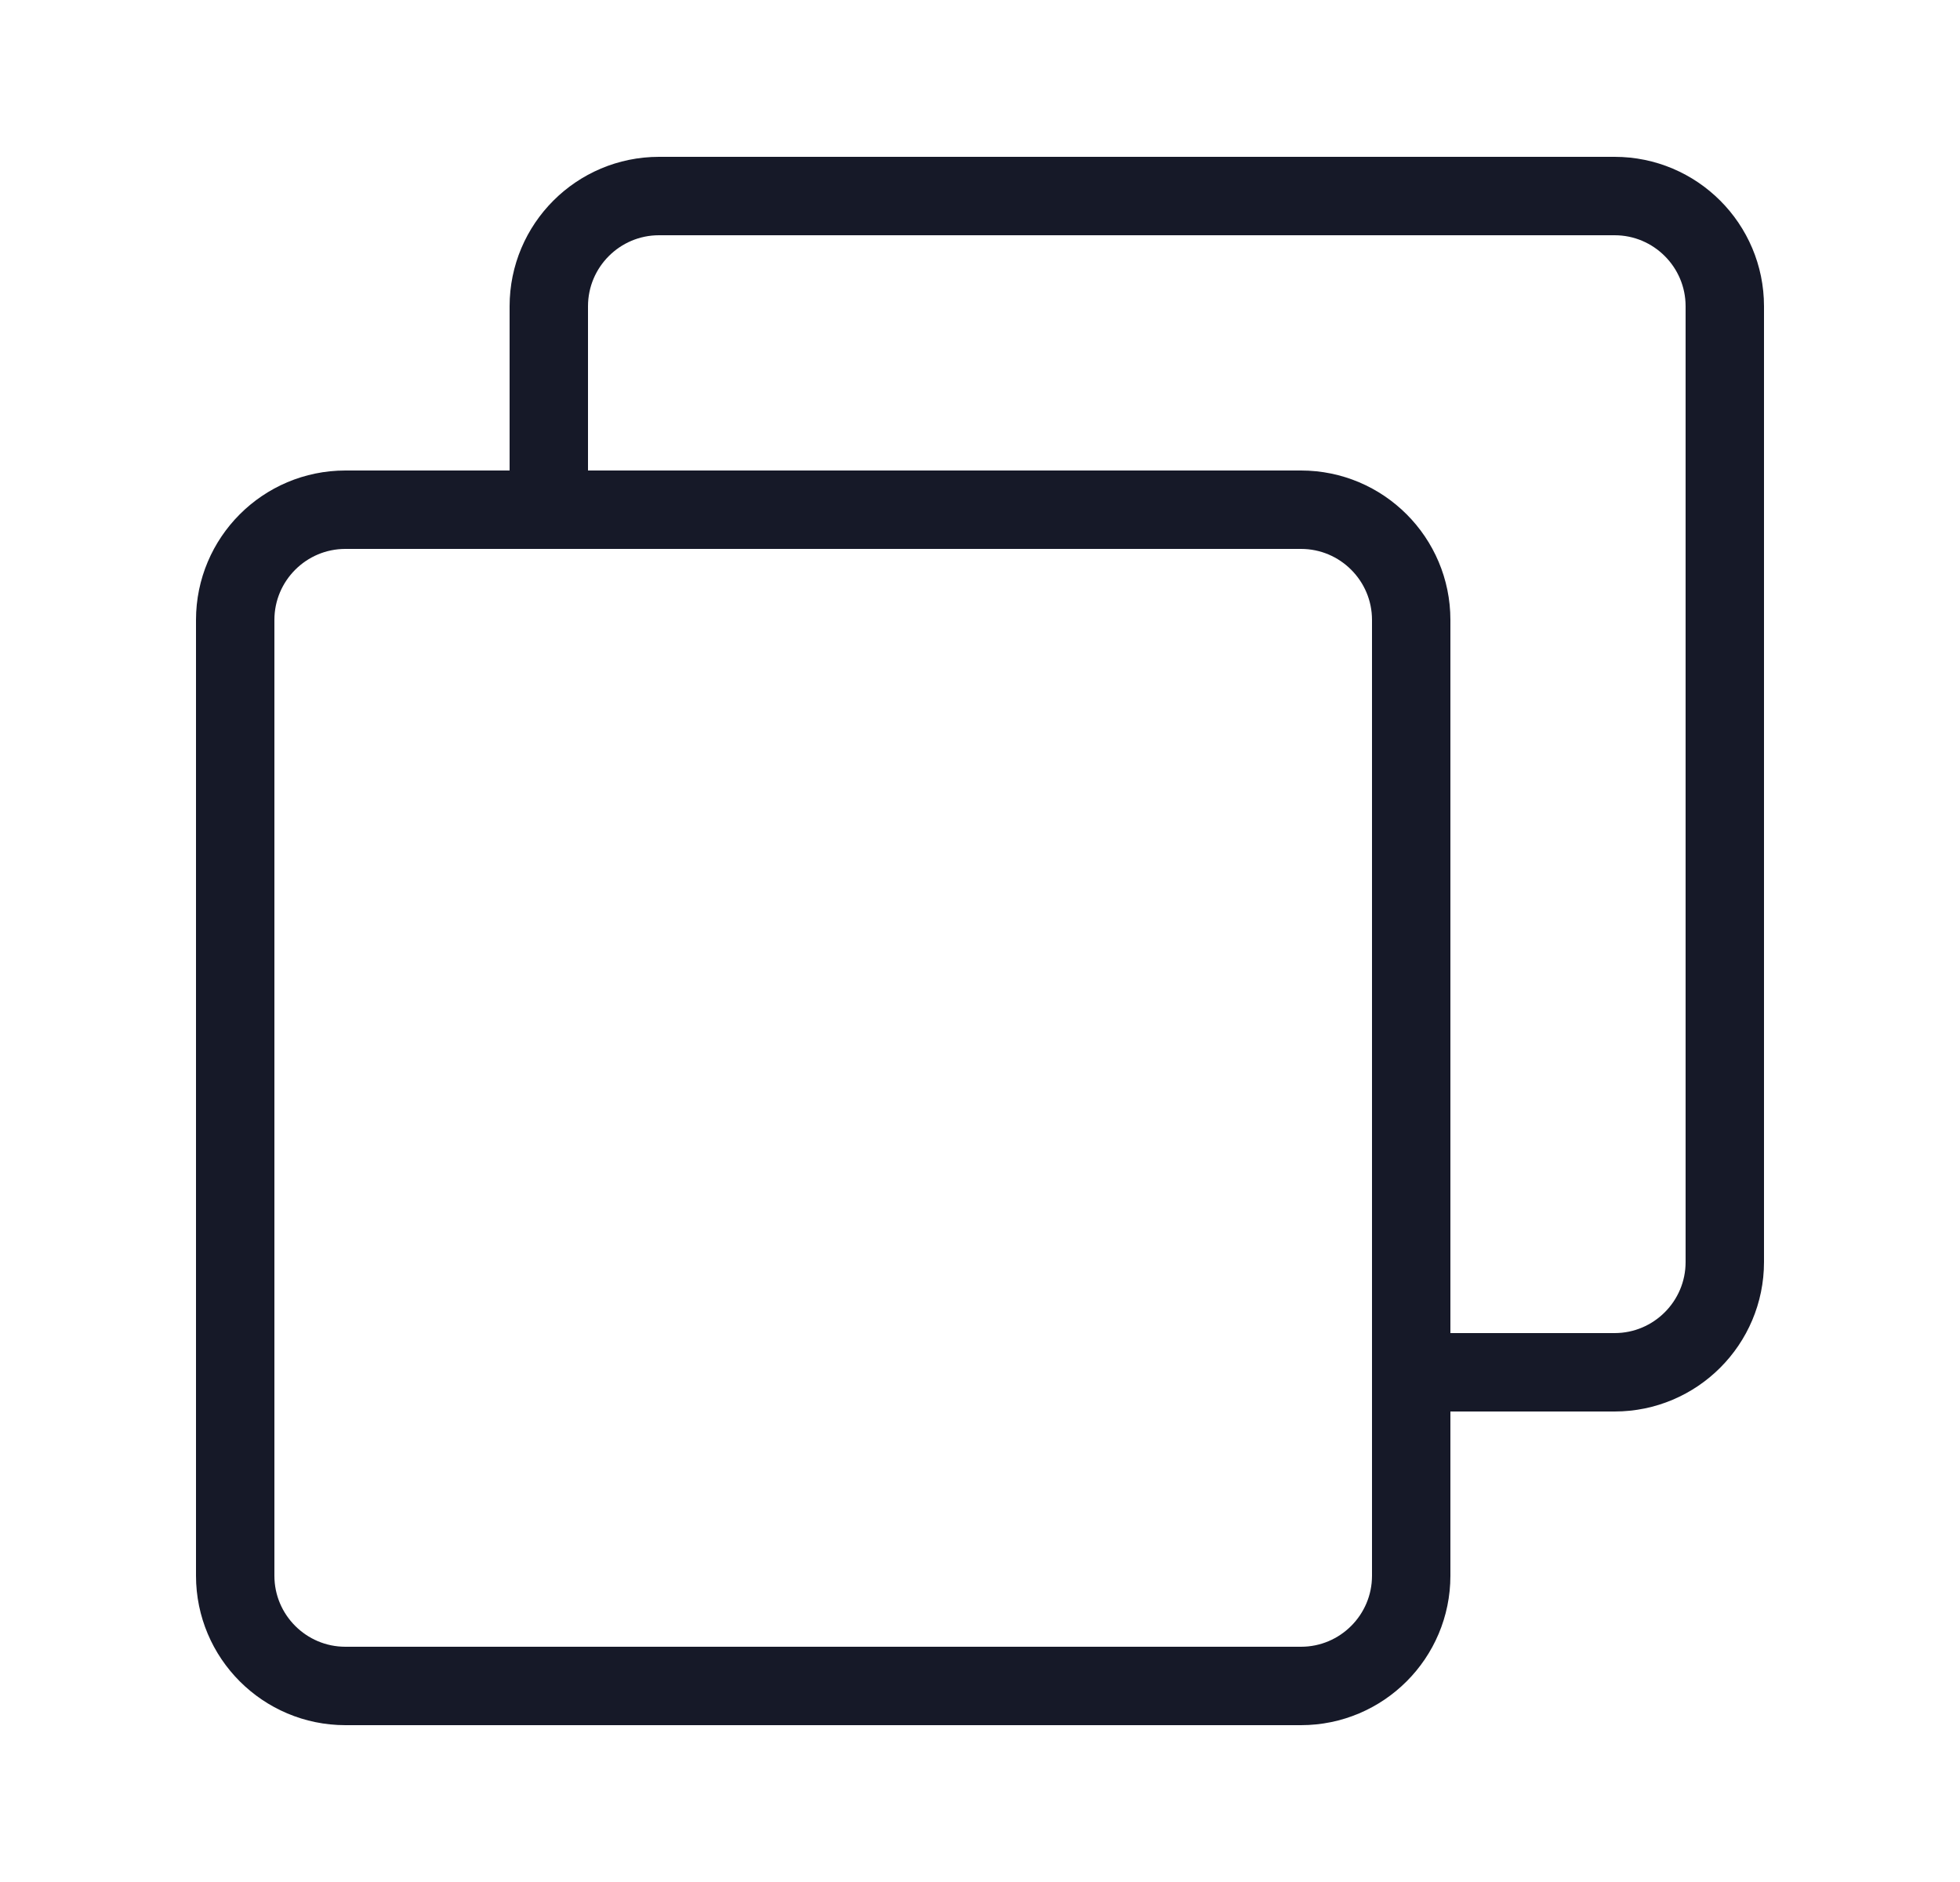
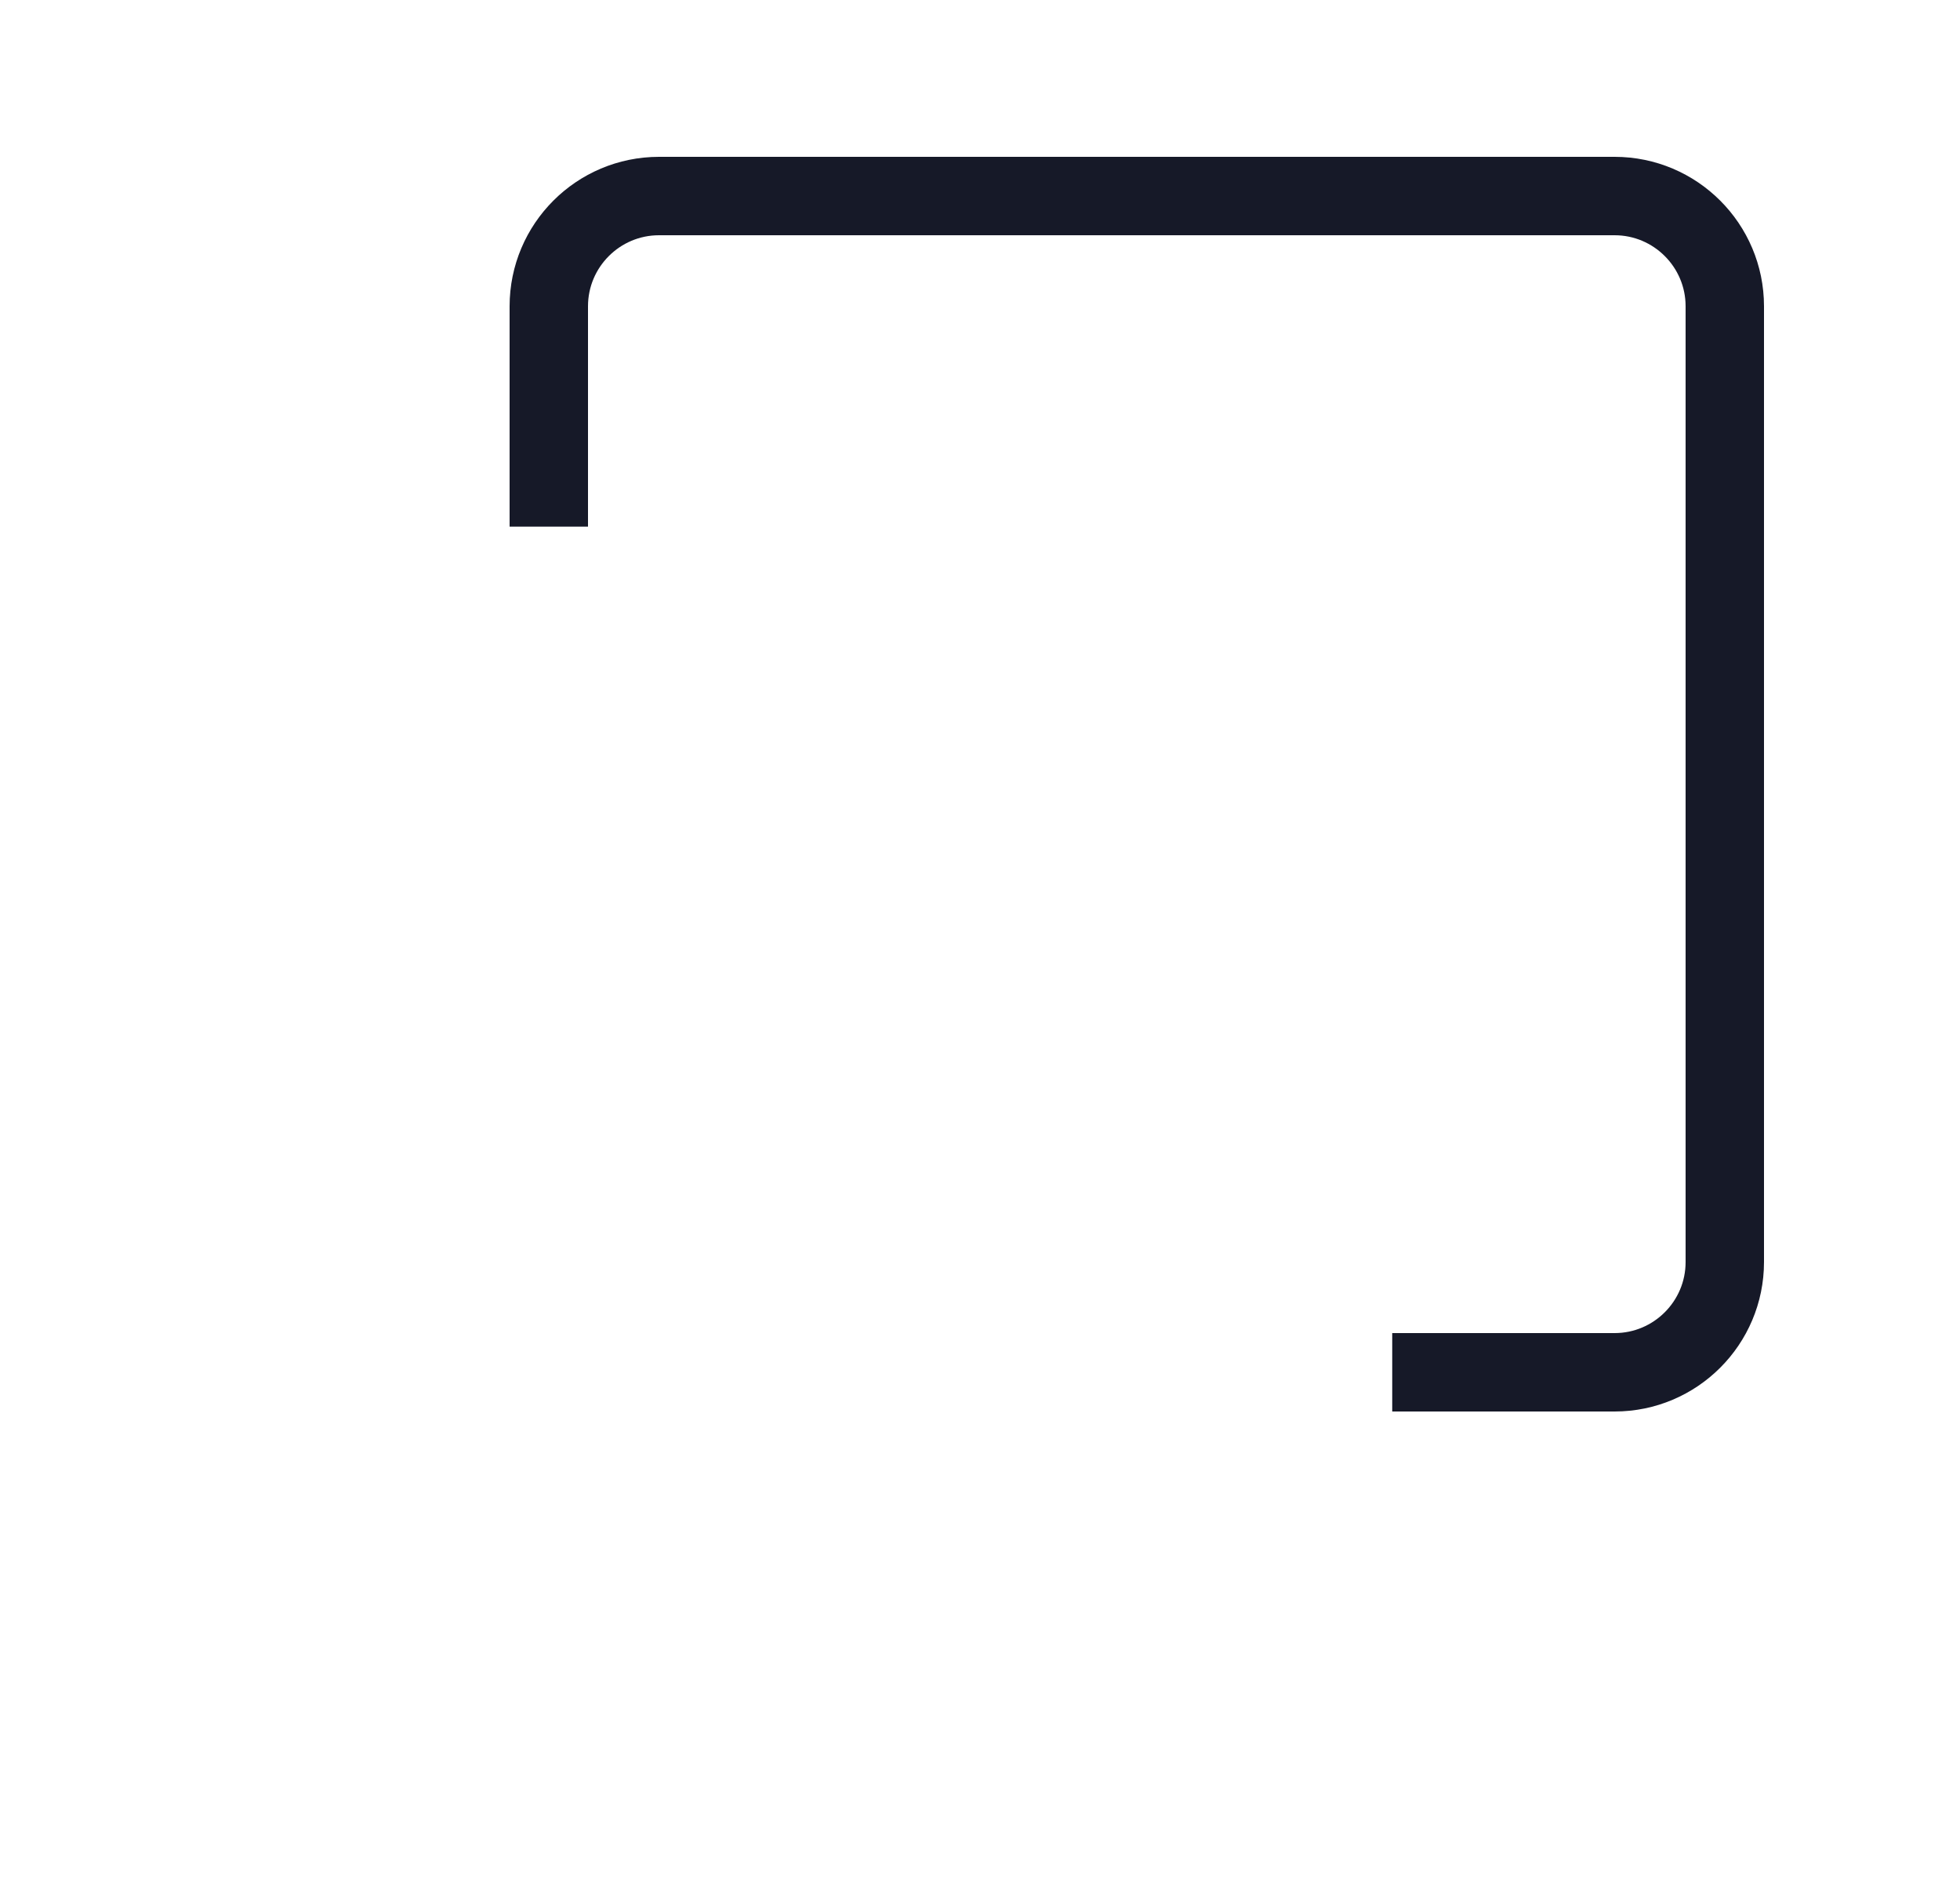
<svg xmlns="http://www.w3.org/2000/svg" width="25" height="24" viewBox="0 0 25 24" fill="none">
  <path d="M7 6.216V3.906C7 3.13 7.63 2.5 8.406 2.5H20.594C21.37 2.5 22 3.13 22 3.906V16.094C22 16.87 21.37 17.5 20.594 17.5H18.258" stroke="#161928" stroke-linecap="square" stroke-linejoin="bevel" />
-   <path d="M16.594 6.5H4.406C3.63 6.5 3 7.13 3 7.906V20.094C3 20.87 3.63 21.5 4.406 21.5H16.594C17.37 21.5 18 20.87 18 20.094V7.906C18 7.13 17.37 6.5 16.594 6.5Z" stroke="#161928" stroke-linejoin="bevel" />
</svg>